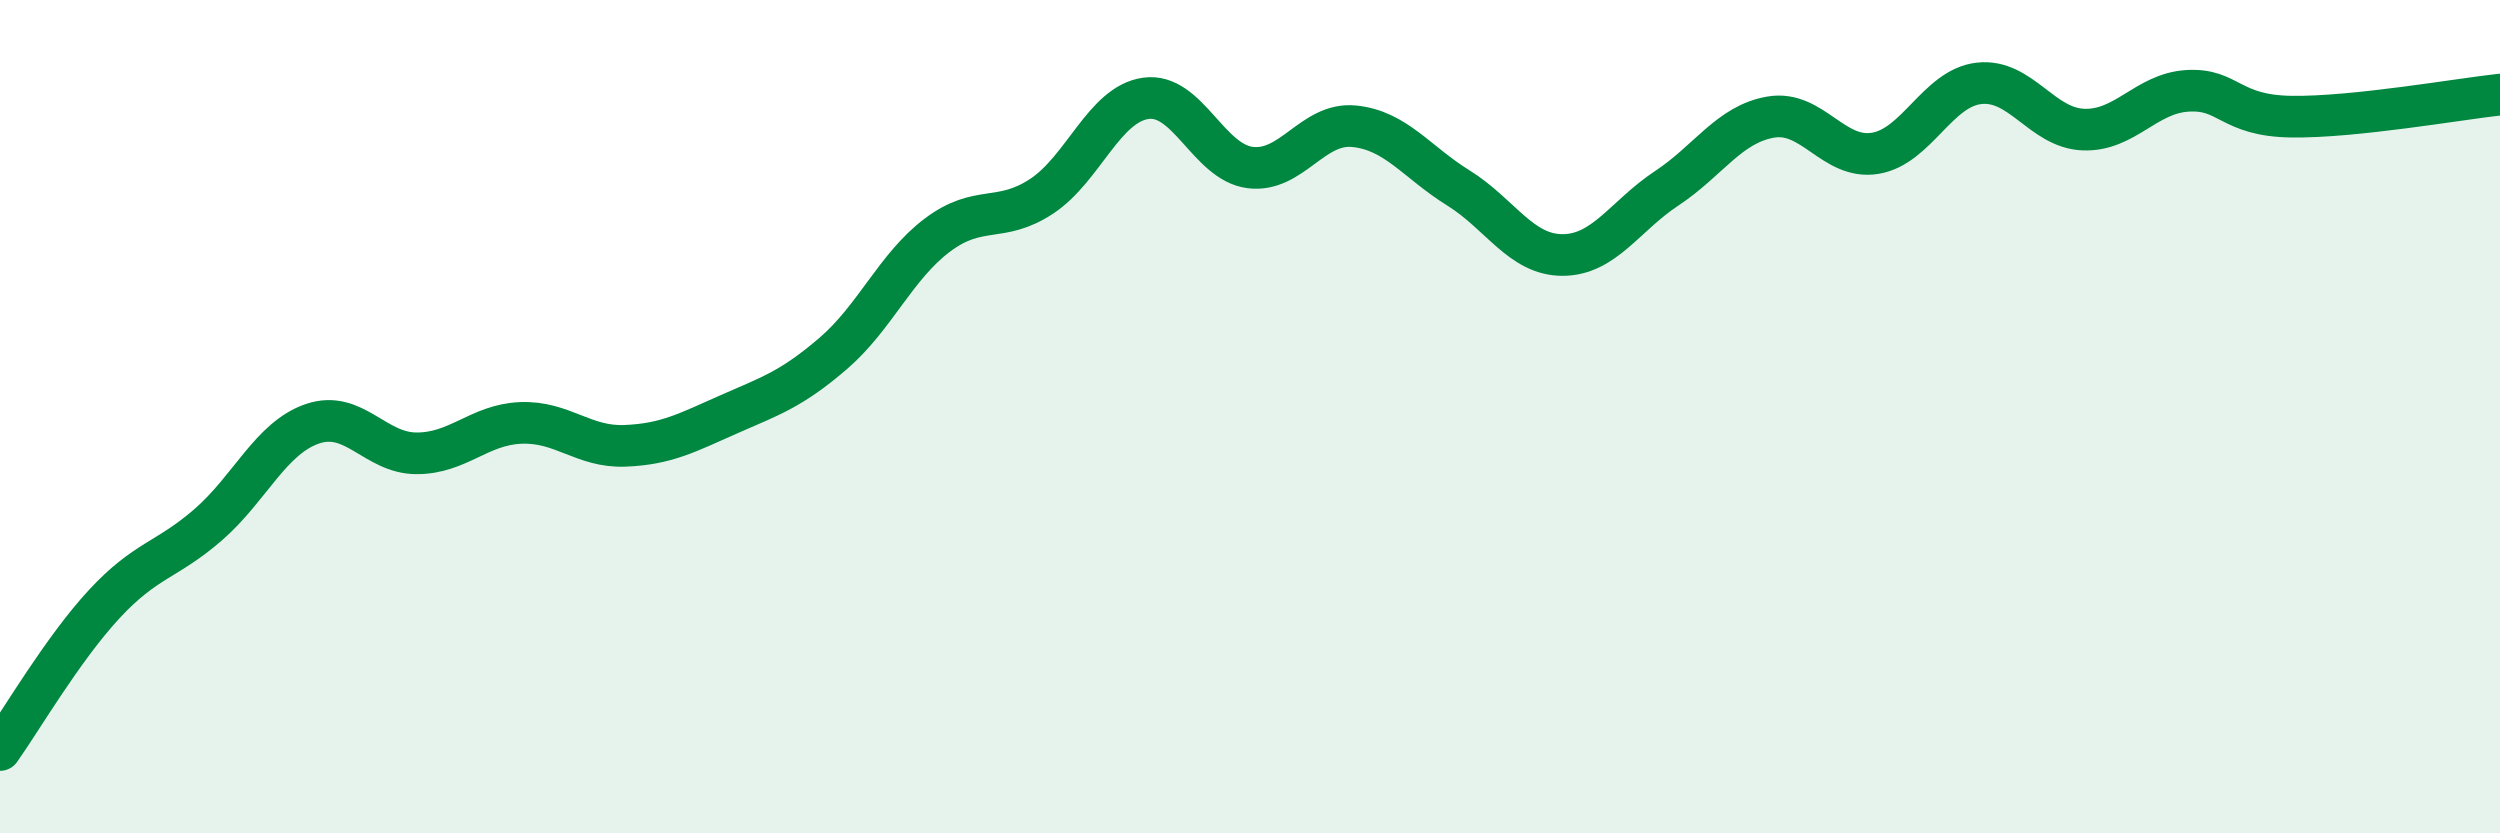
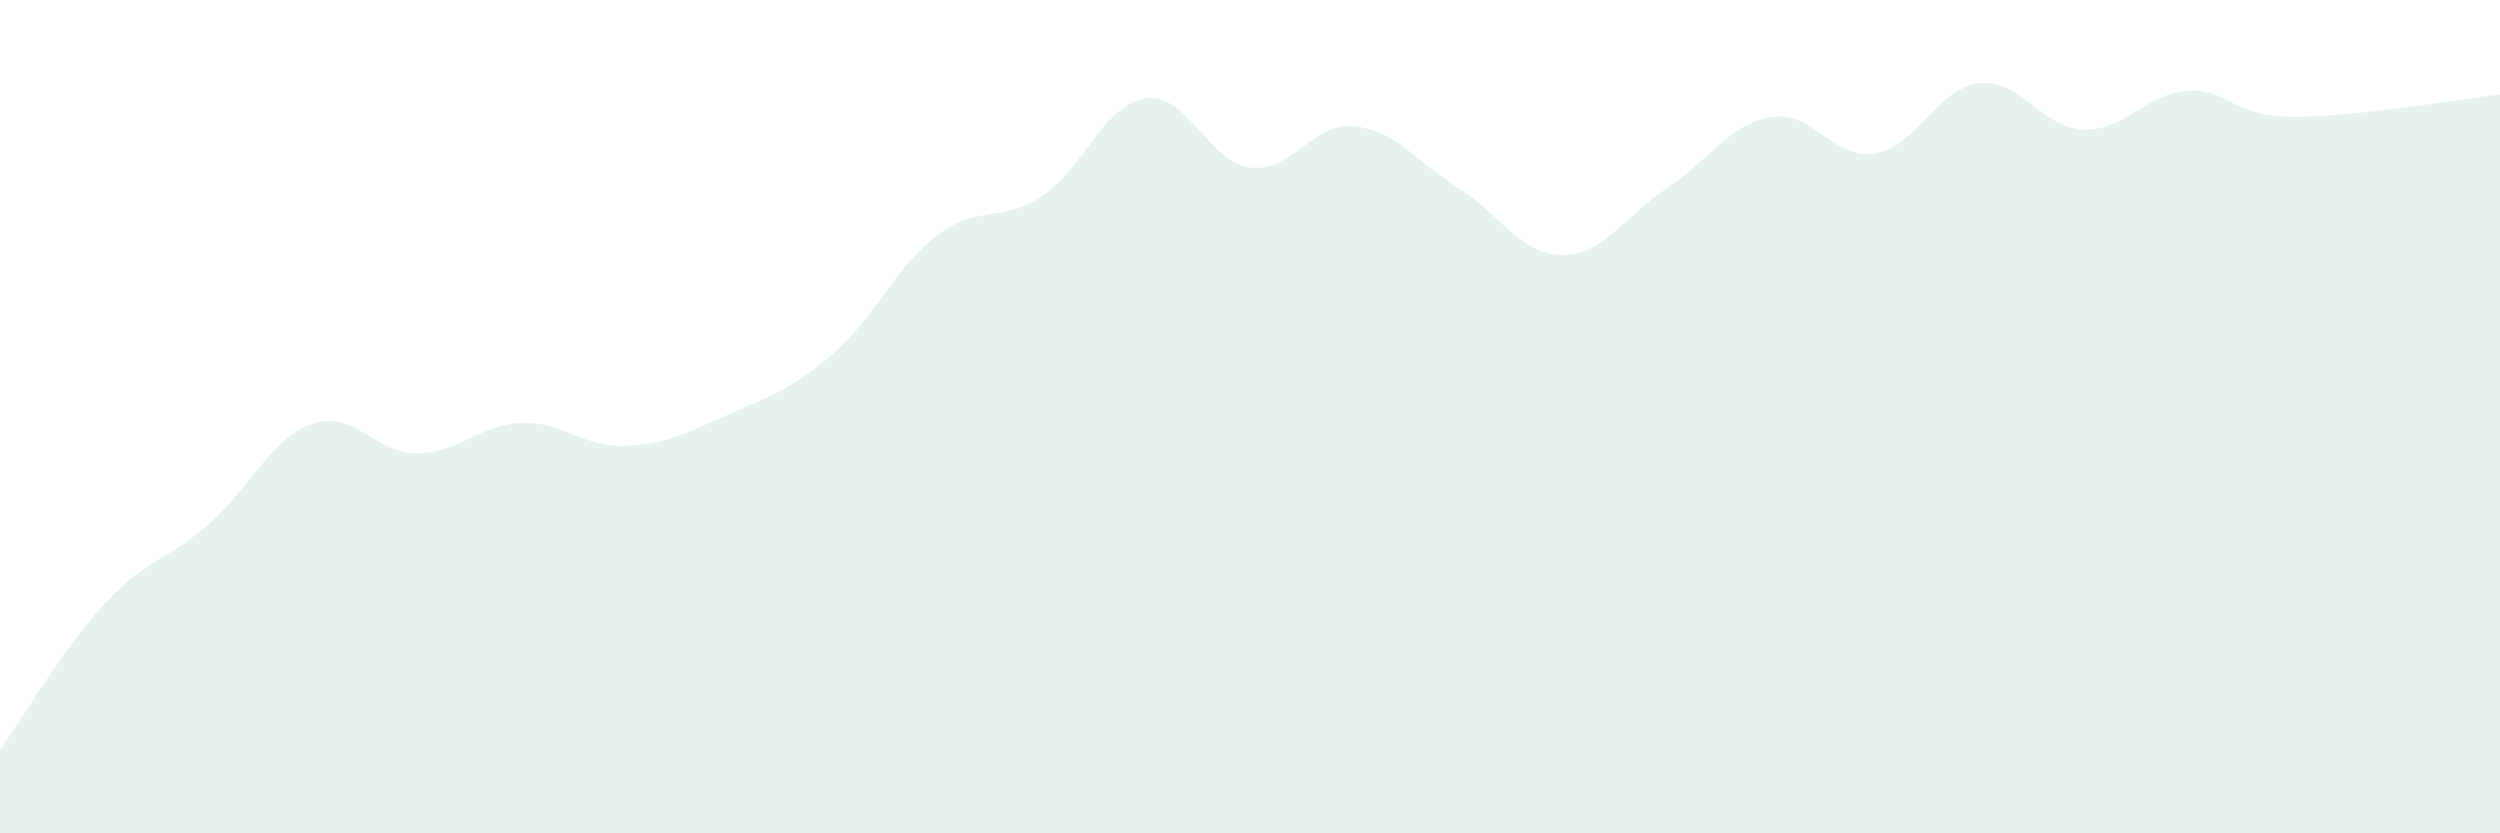
<svg xmlns="http://www.w3.org/2000/svg" width="60" height="20" viewBox="0 0 60 20">
  <path d="M 0,18 C 0.5,17.3 1.5,15.58 2.5,14.5 C 3.5,13.42 4,13.46 5,12.59 C 6,11.72 6.5,10.51 7.5,10.17 C 8.5,9.83 9,10.88 10,10.88 C 11,10.88 11.5,10.19 12.5,10.15 C 13.5,10.11 14,10.74 15,10.7 C 16,10.66 16.5,10.38 17.5,9.94 C 18.5,9.5 19,9.34 20,8.48 C 21,7.62 21.5,6.39 22.5,5.64 C 23.5,4.89 24,5.37 25,4.71 C 26,4.05 26.5,2.5 27.5,2.36 C 28.5,2.22 29,3.89 30,4.02 C 31,4.15 31.5,2.93 32.5,3.03 C 33.5,3.13 34,3.89 35,4.51 C 36,5.13 36.5,6.12 37.5,6.12 C 38.5,6.12 39,5.18 40,4.52 C 41,3.86 41.5,2.98 42.5,2.81 C 43.5,2.64 44,3.84 45,3.68 C 46,3.52 46.5,2.11 47.5,2 C 48.5,1.89 49,3.07 50,3.11 C 51,3.15 51.5,2.24 52.5,2.18 C 53.5,2.12 53.5,2.78 55,2.8 C 56.5,2.82 59,2.38 60,2.27L60 20L0 20Z" fill="#008740" opacity="0.1" stroke-linecap="round" stroke-linejoin="round" />
-   <path d="M 0,18 C 0.5,17.3 1.5,15.58 2.5,14.5 C 3.5,13.42 4,13.46 5,12.59 C 6,11.72 6.5,10.51 7.5,10.17 C 8.5,9.83 9,10.88 10,10.88 C 11,10.88 11.5,10.19 12.5,10.15 C 13.5,10.11 14,10.74 15,10.7 C 16,10.66 16.5,10.38 17.5,9.94 C 18.5,9.5 19,9.34 20,8.48 C 21,7.62 21.5,6.39 22.5,5.64 C 23.5,4.89 24,5.37 25,4.71 C 26,4.05 26.5,2.5 27.5,2.36 C 28.5,2.22 29,3.89 30,4.02 C 31,4.15 31.5,2.93 32.5,3.03 C 33.5,3.13 34,3.89 35,4.51 C 36,5.13 36.5,6.12 37.5,6.12 C 38.5,6.12 39,5.18 40,4.52 C 41,3.86 41.5,2.98 42.5,2.81 C 43.5,2.64 44,3.84 45,3.68 C 46,3.52 46.5,2.11 47.5,2 C 48.5,1.89 49,3.07 50,3.11 C 51,3.15 51.5,2.24 52.5,2.18 C 53.5,2.12 53.5,2.78 55,2.8 C 56.5,2.82 59,2.38 60,2.27" stroke="#008740" stroke-width="1" fill="none" stroke-linecap="round" stroke-linejoin="round" />
</svg>